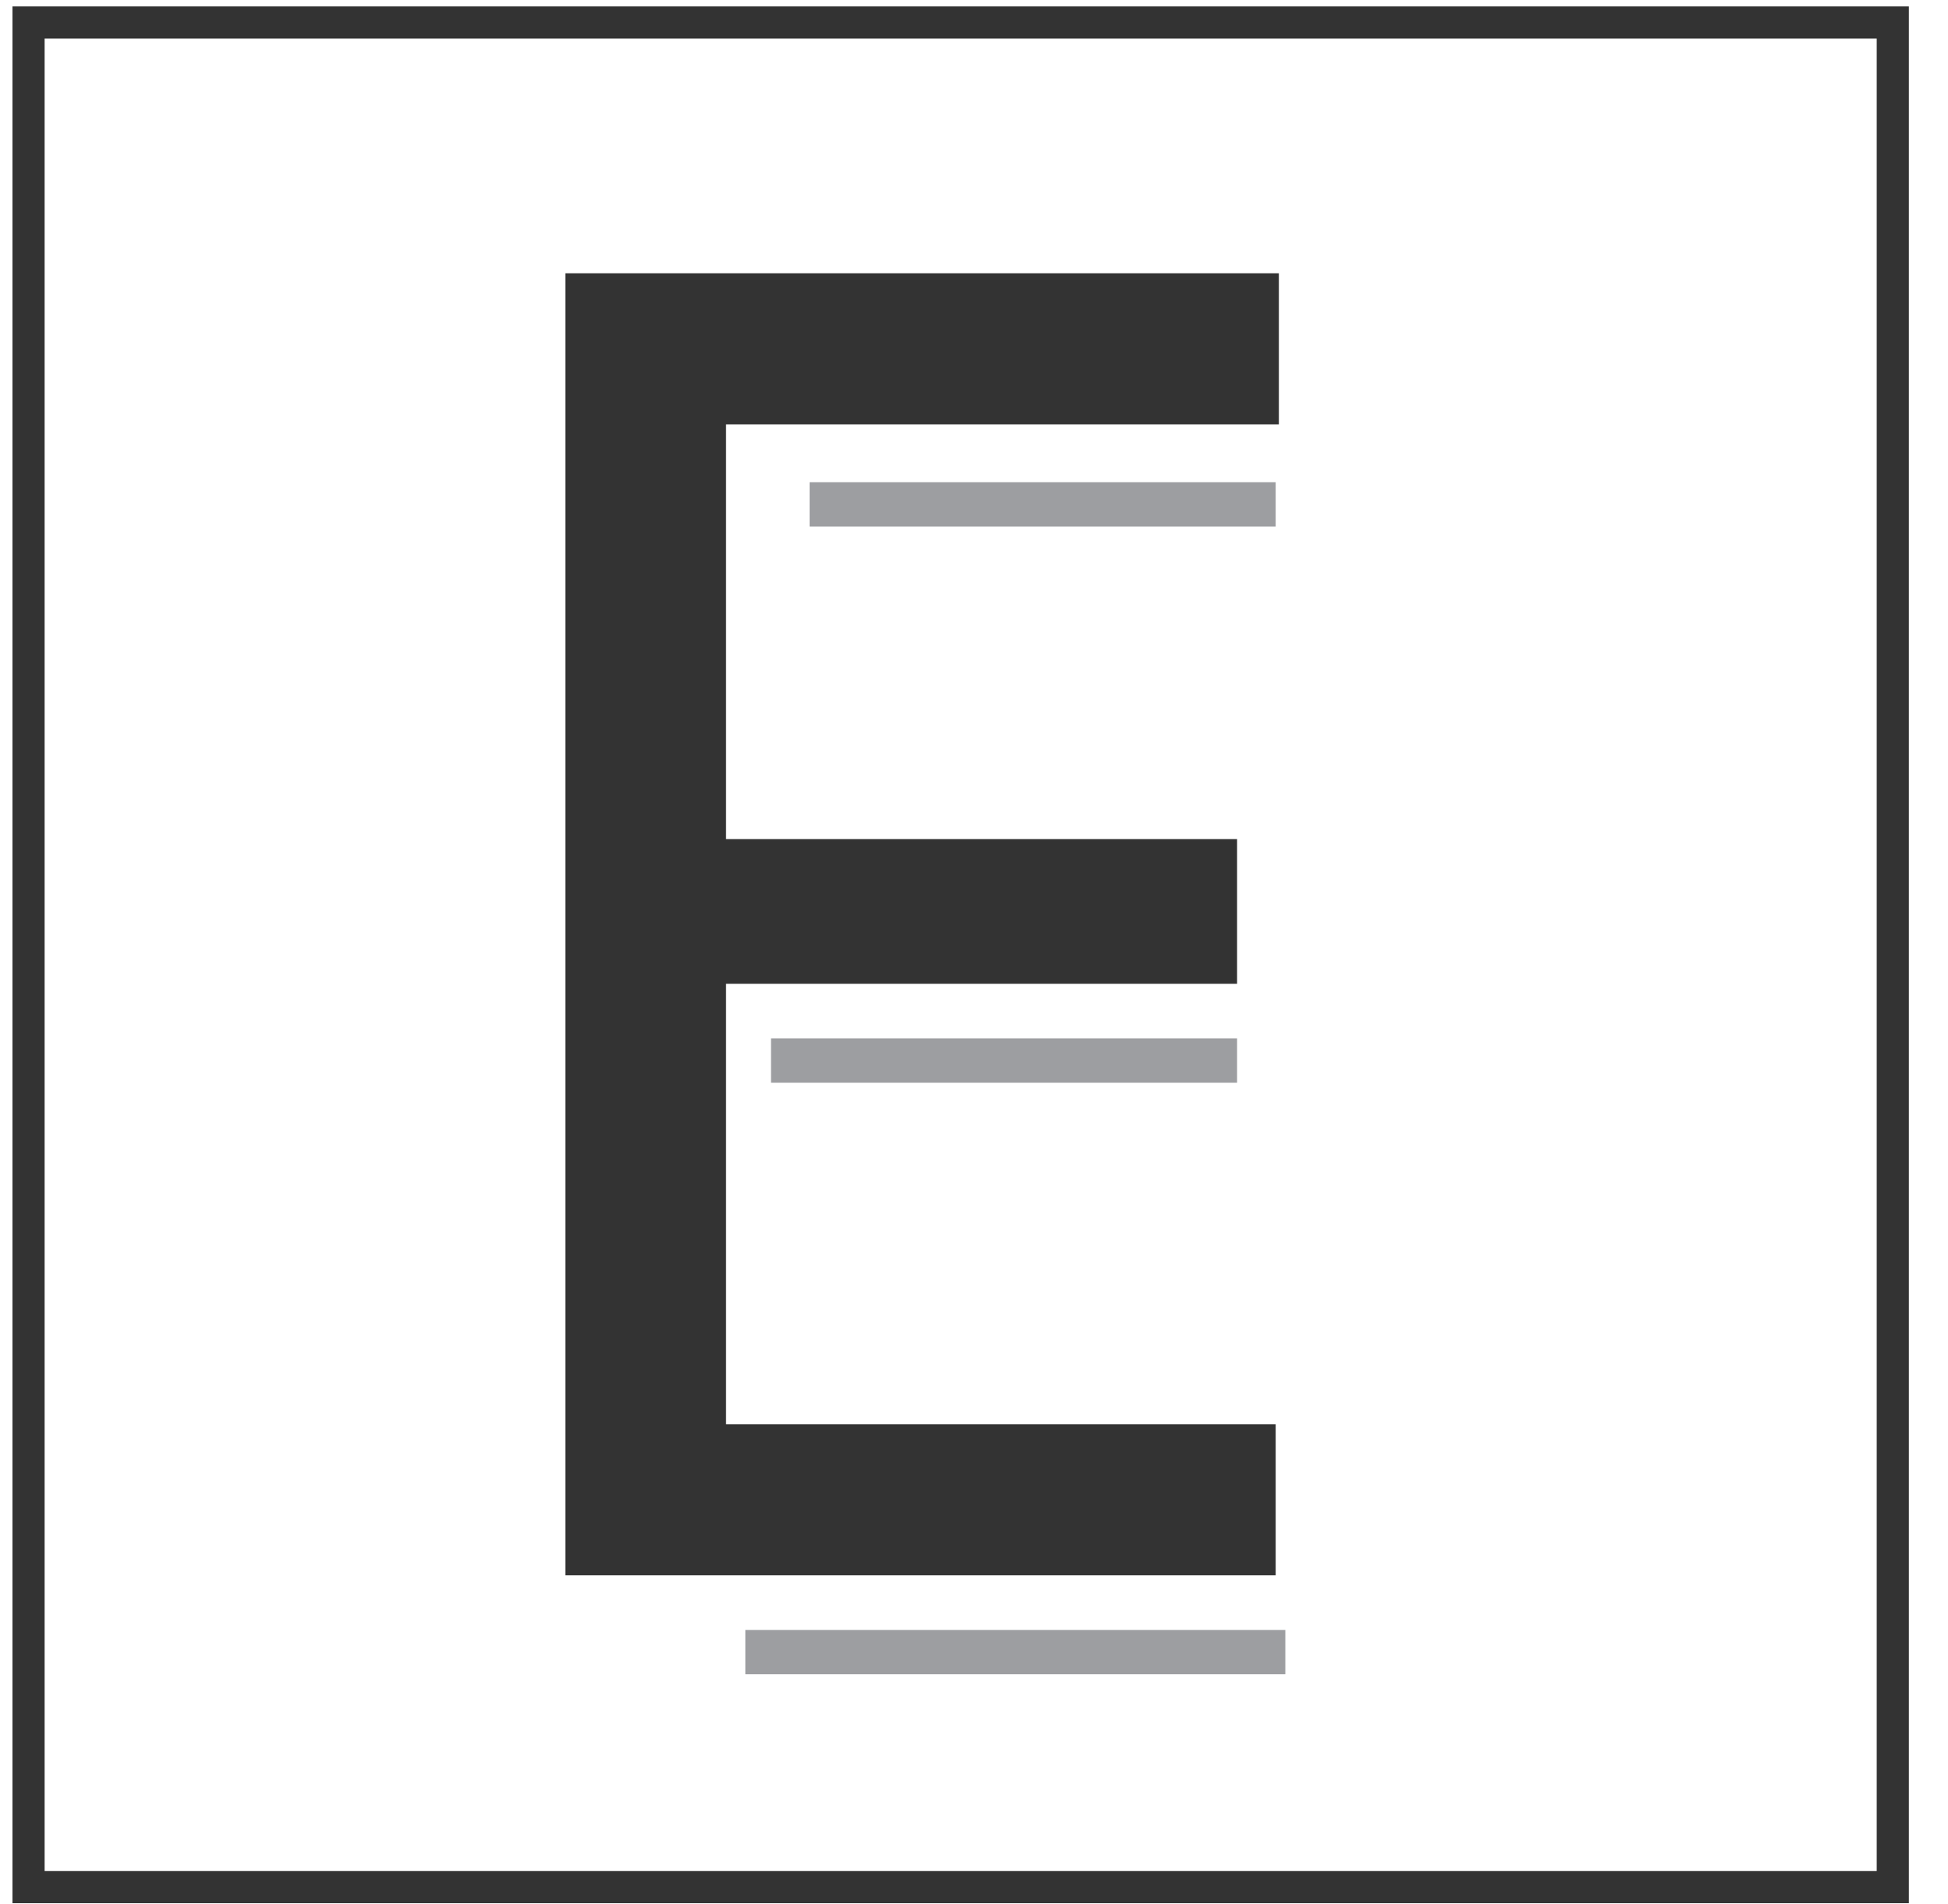
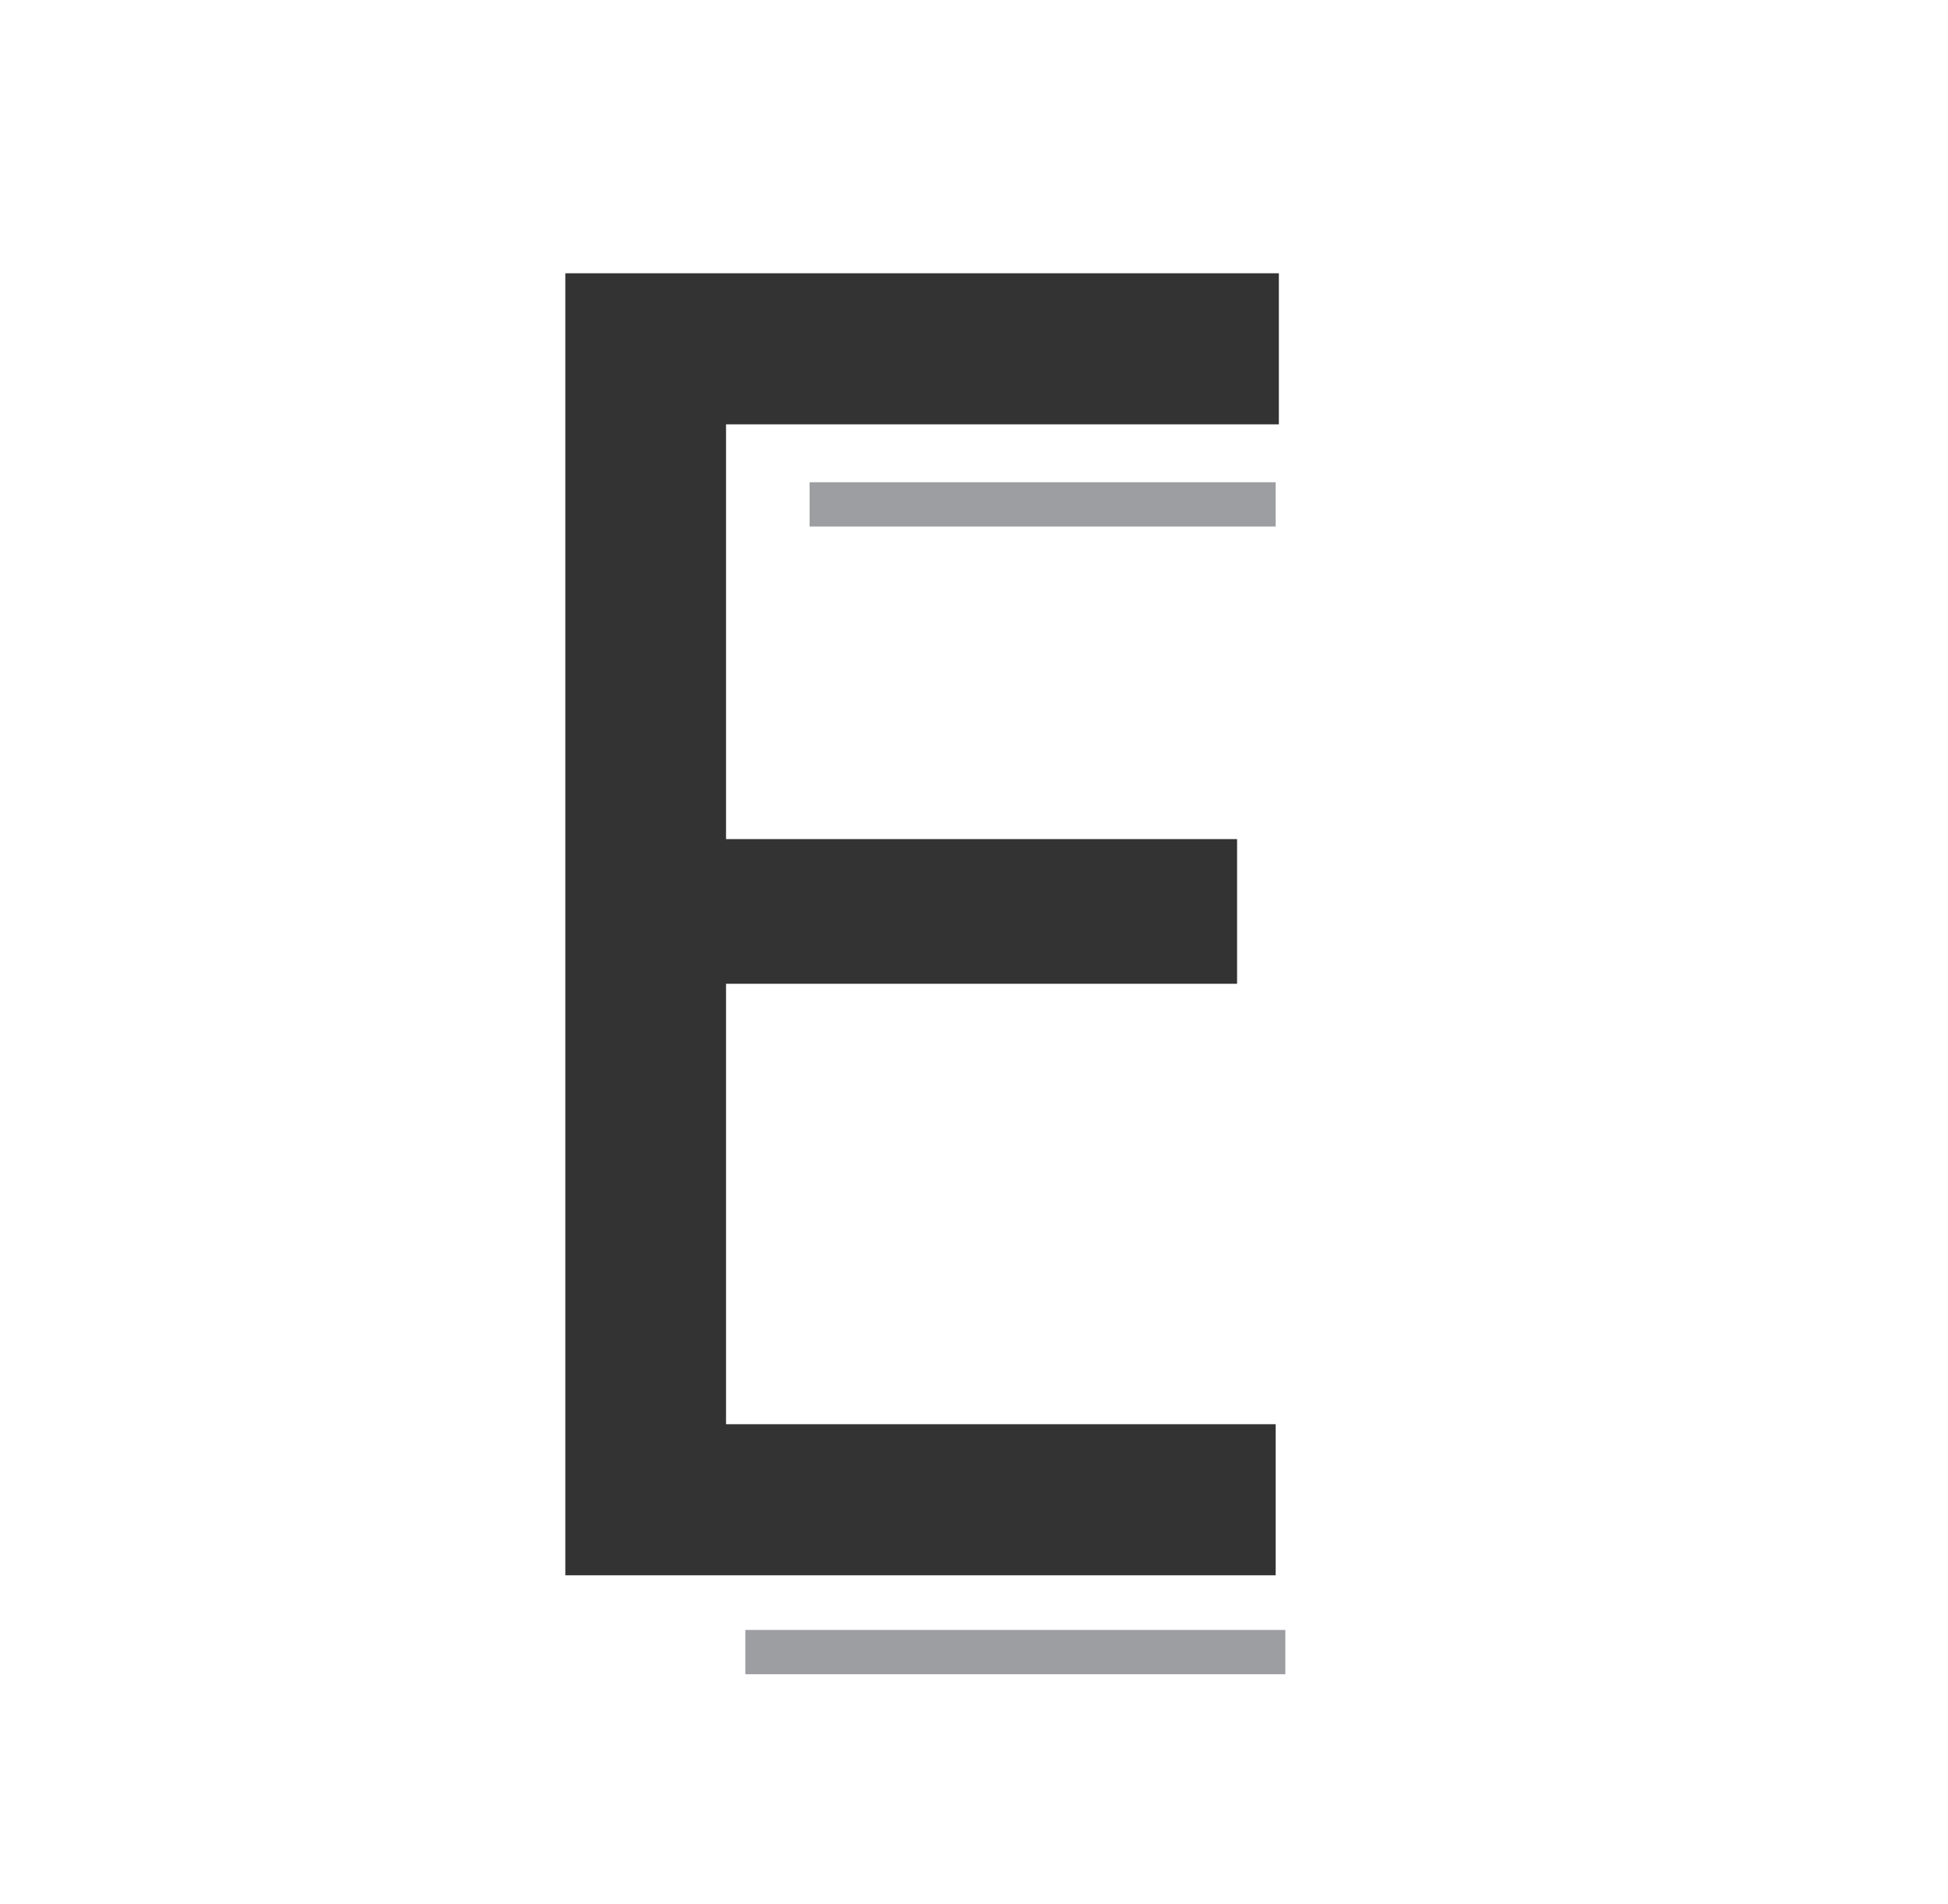
<svg xmlns="http://www.w3.org/2000/svg" width="44px" height="43px" viewBox="0 0 44 43">
  <title>CABCFBEF-54F5-4B35-848D-FD9B90CE67F4</title>
  <g id="Page-1" stroke="none" stroke-width="1" fill="none" fill-rule="evenodd">
    <g id="DT-GCSC-Home" transform="translate(-35, -56)">
      <g id="E-Logo" transform="translate(35.645, 56.508)">
        <g id="Group" transform="translate(12.124, 5.663)" fill-rule="nonzero">
          <polygon id="Path" fill="#333333" points="0 0 16.117 0 16.117 3.412 3.63 3.412 3.63 12.778 15.173 12.778 15.173 16.045 3.63 16.045 3.63 25.991 16.045 25.991 16.045 29.403 0 29.403" />
          <rect id="Rectangle" fill="#9D9EA1" x="5.518" y="4.719" width="10.527" height="1" />
-           <rect id="Rectangle" fill="#9D9EA1" x="4.646" y="17.279" width="10.527" height="1" />
          <rect id="Rectangle" fill="#9D9EA1" x="4.066" y="30.637" width="12.197" height="1" />
        </g>
-         <rect id="Rectangle" stroke="#333333" stroke-width="0.726" x="0" y="0" width="42.108" height="42.108" />
      </g>
    </g>
  </g>
</svg>